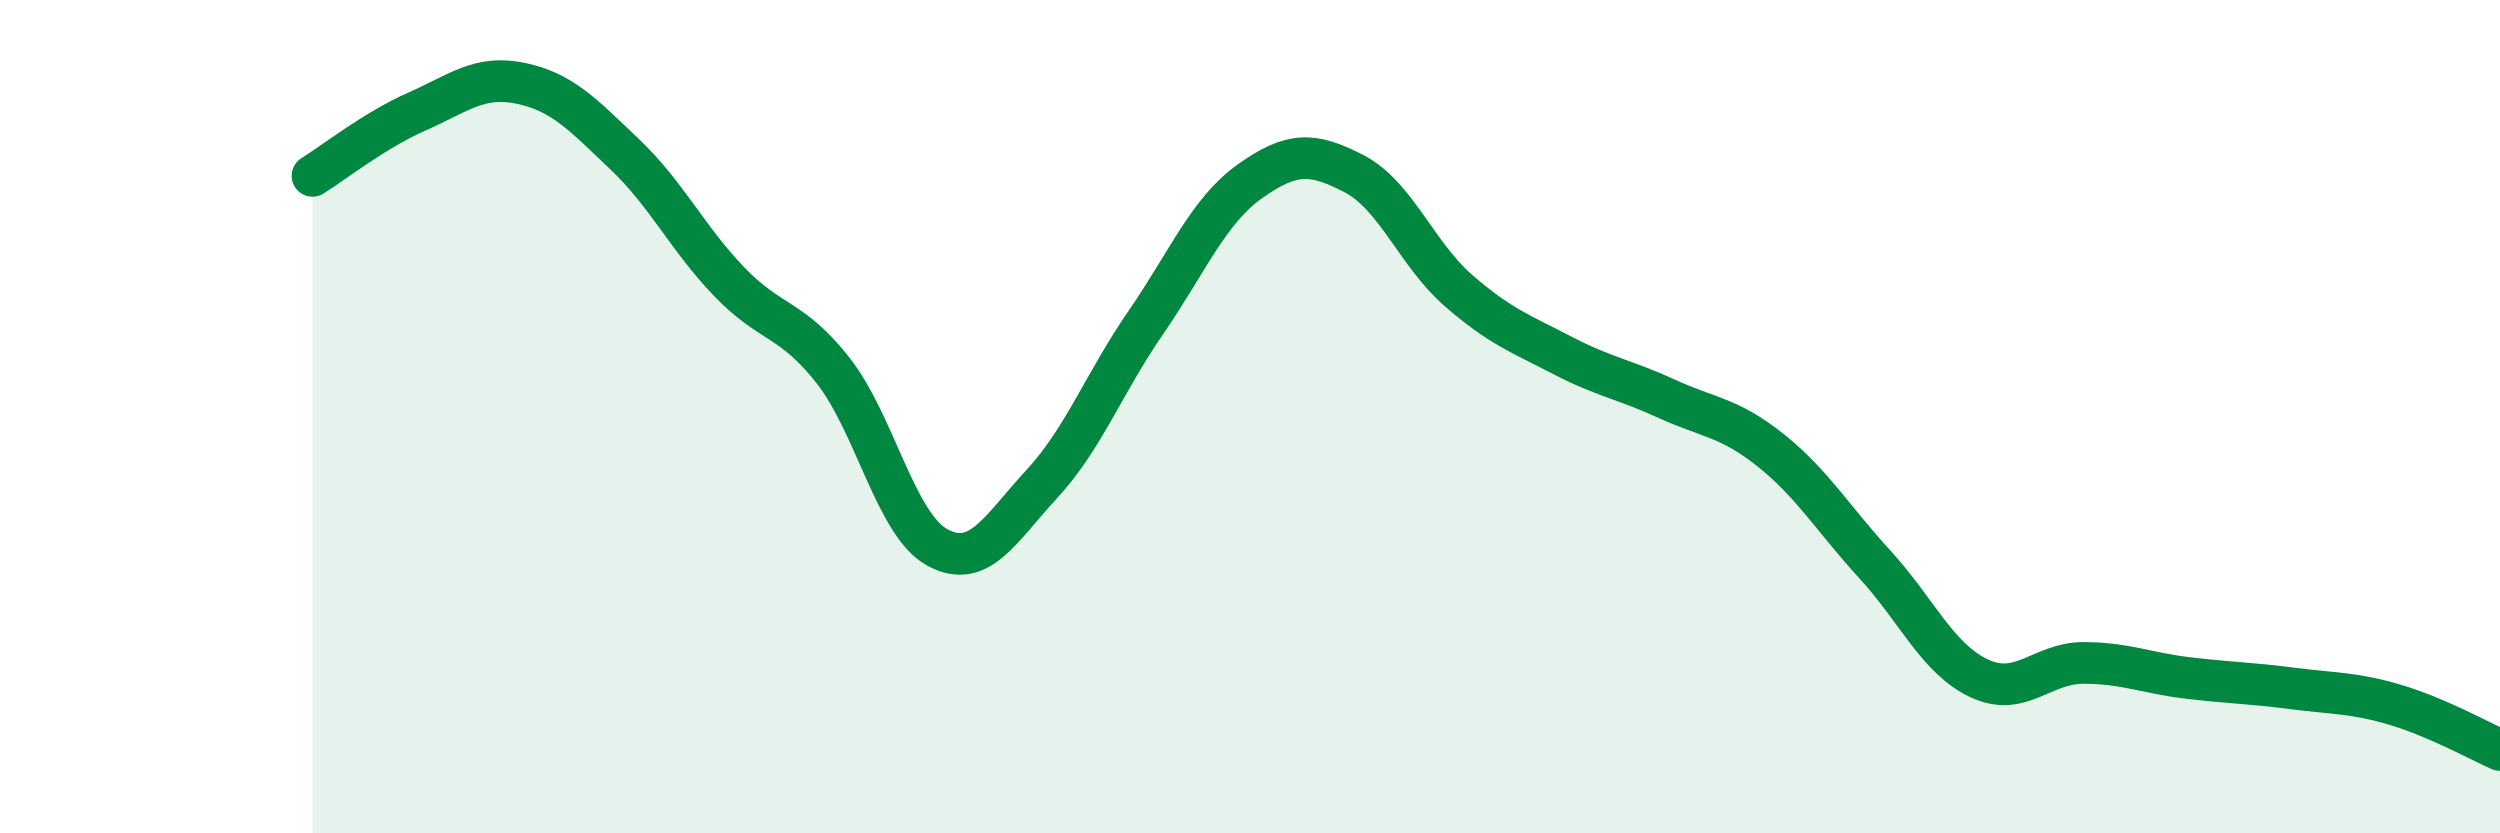
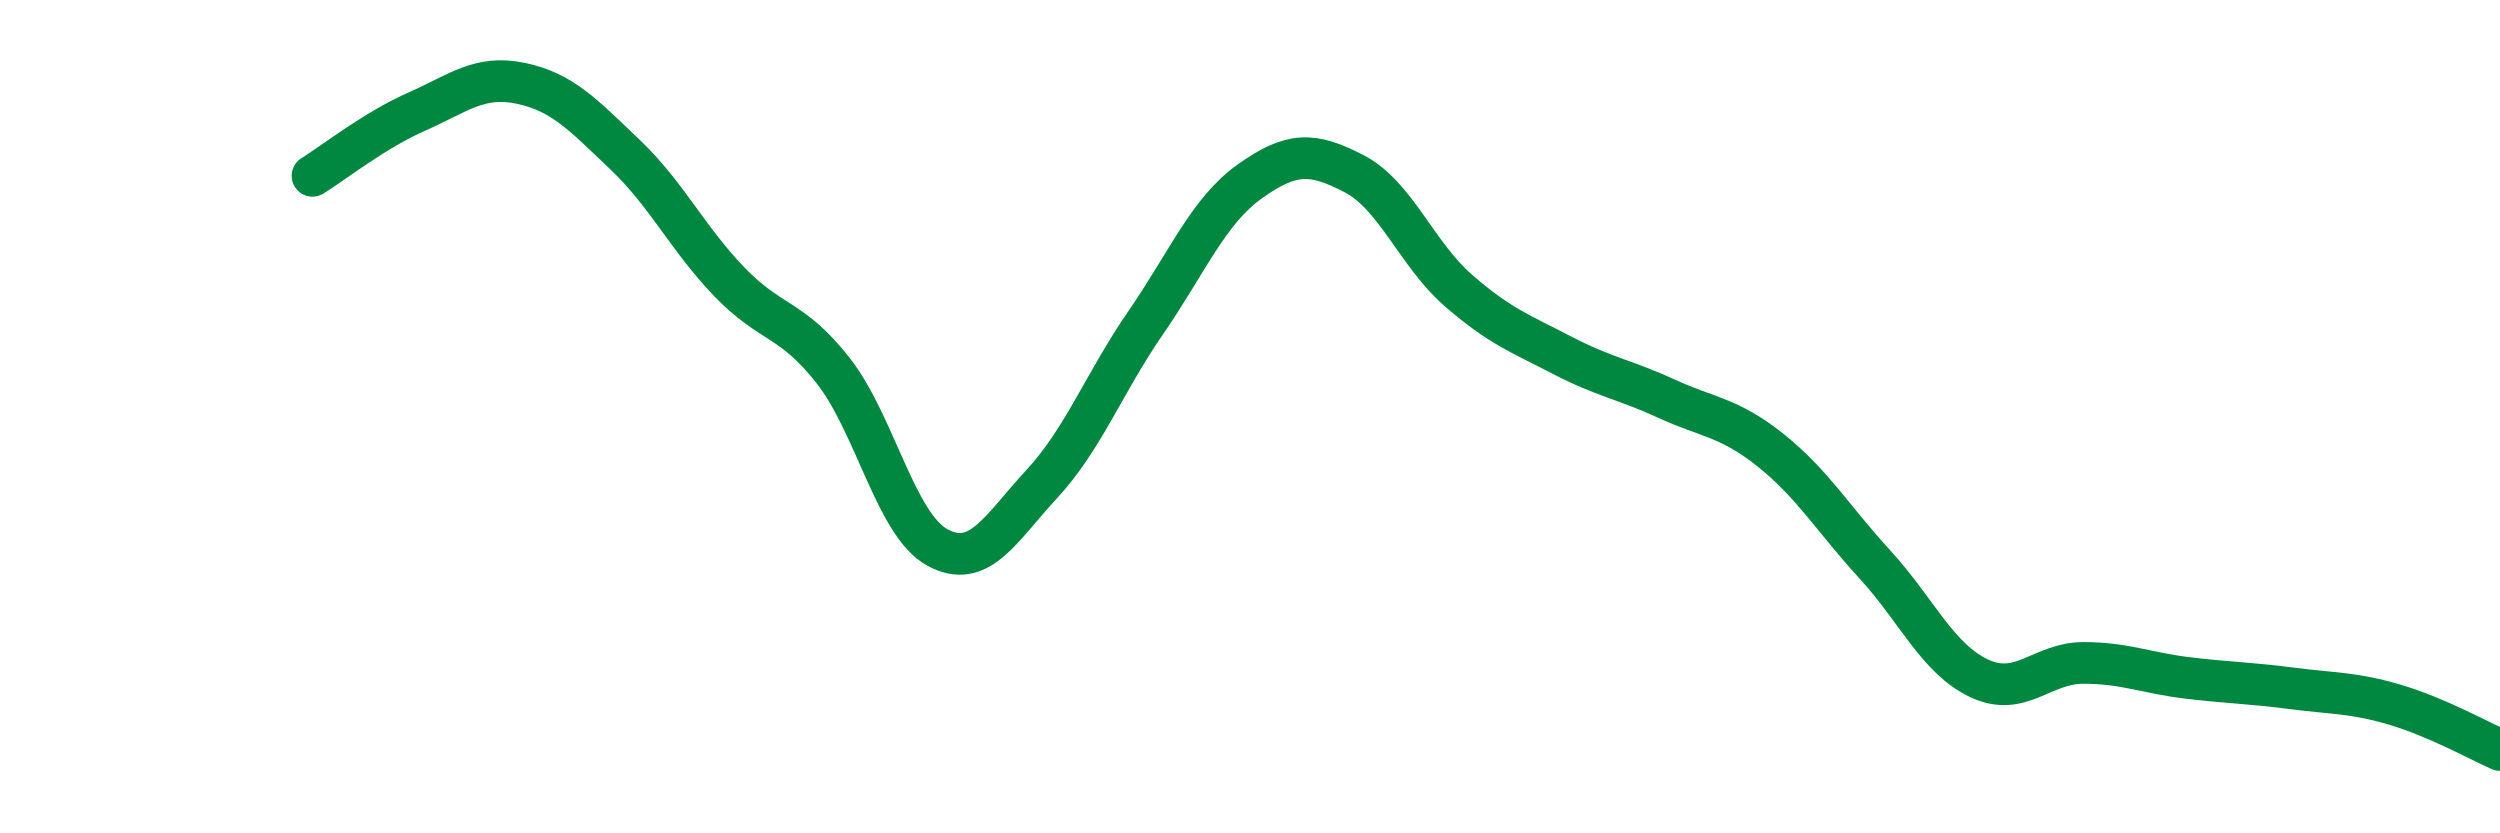
<svg xmlns="http://www.w3.org/2000/svg" width="60" height="20" viewBox="0 0 60 20">
-   <path d="M 7.5,4.22 C 8,3.91 9,3.12 10,2.68 C 11,2.24 11.5,1.79 12.5,2 C 13.5,2.21 14,2.76 15,3.71 C 16,4.66 16.5,5.72 17.5,6.76 C 18.5,7.8 19,7.62 20,8.9 C 21,10.18 21.5,12.6 22.5,13.14 C 23.5,13.68 24,12.7 25,11.62 C 26,10.54 26.5,9.19 27.5,7.74 C 28.5,6.29 29,5.06 30,4.35 C 31,3.64 31.5,3.65 32.5,4.17 C 33.5,4.69 34,6.1 35,6.97 C 36,7.84 36.5,8.01 37.5,8.53 C 38.5,9.05 39,9.11 40,9.57 C 41,10.03 41.5,10.01 42.5,10.81 C 43.5,11.61 44,12.46 45,13.55 C 46,14.64 46.5,15.81 47.5,16.28 C 48.5,16.75 49,15.91 50,15.91 C 51,15.91 51.5,16.15 52.5,16.27 C 53.5,16.39 54,16.39 55,16.52 C 56,16.65 56.5,16.62 57.5,16.92 C 58.5,17.22 59.5,17.78 60,18L60 20L7.5 20Z" fill="#008740" opacity="0.1" stroke-linecap="round" stroke-linejoin="round" />
  <path d="M 7.5,4.22 C 8,3.91 9,3.12 10,2.68 C 11,2.24 11.5,1.79 12.5,2 C 13.5,2.21 14,2.76 15,3.71 C 16,4.66 16.5,5.72 17.5,6.76 C 18.5,7.8 19,7.62 20,8.9 C 21,10.18 21.5,12.6 22.5,13.14 C 23.5,13.68 24,12.7 25,11.62 C 26,10.54 26.5,9.19 27.5,7.74 C 28.5,6.29 29,5.06 30,4.35 C 31,3.64 31.5,3.65 32.5,4.17 C 33.5,4.69 34,6.1 35,6.97 C 36,7.84 36.5,8.01 37.5,8.53 C 38.5,9.05 39,9.11 40,9.57 C 41,10.03 41.5,10.01 42.5,10.81 C 43.5,11.61 44,12.46 45,13.55 C 46,14.64 46.5,15.81 47.5,16.28 C 48.5,16.75 49,15.91 50,15.91 C 51,15.91 51.5,16.15 52.5,16.27 C 53.5,16.39 54,16.39 55,16.52 C 56,16.65 56.5,16.62 57.5,16.92 C 58.5,17.22 59.5,17.78 60,18" stroke="#008740" stroke-width="1" fill="none" stroke-linecap="round" stroke-linejoin="round" />
</svg>